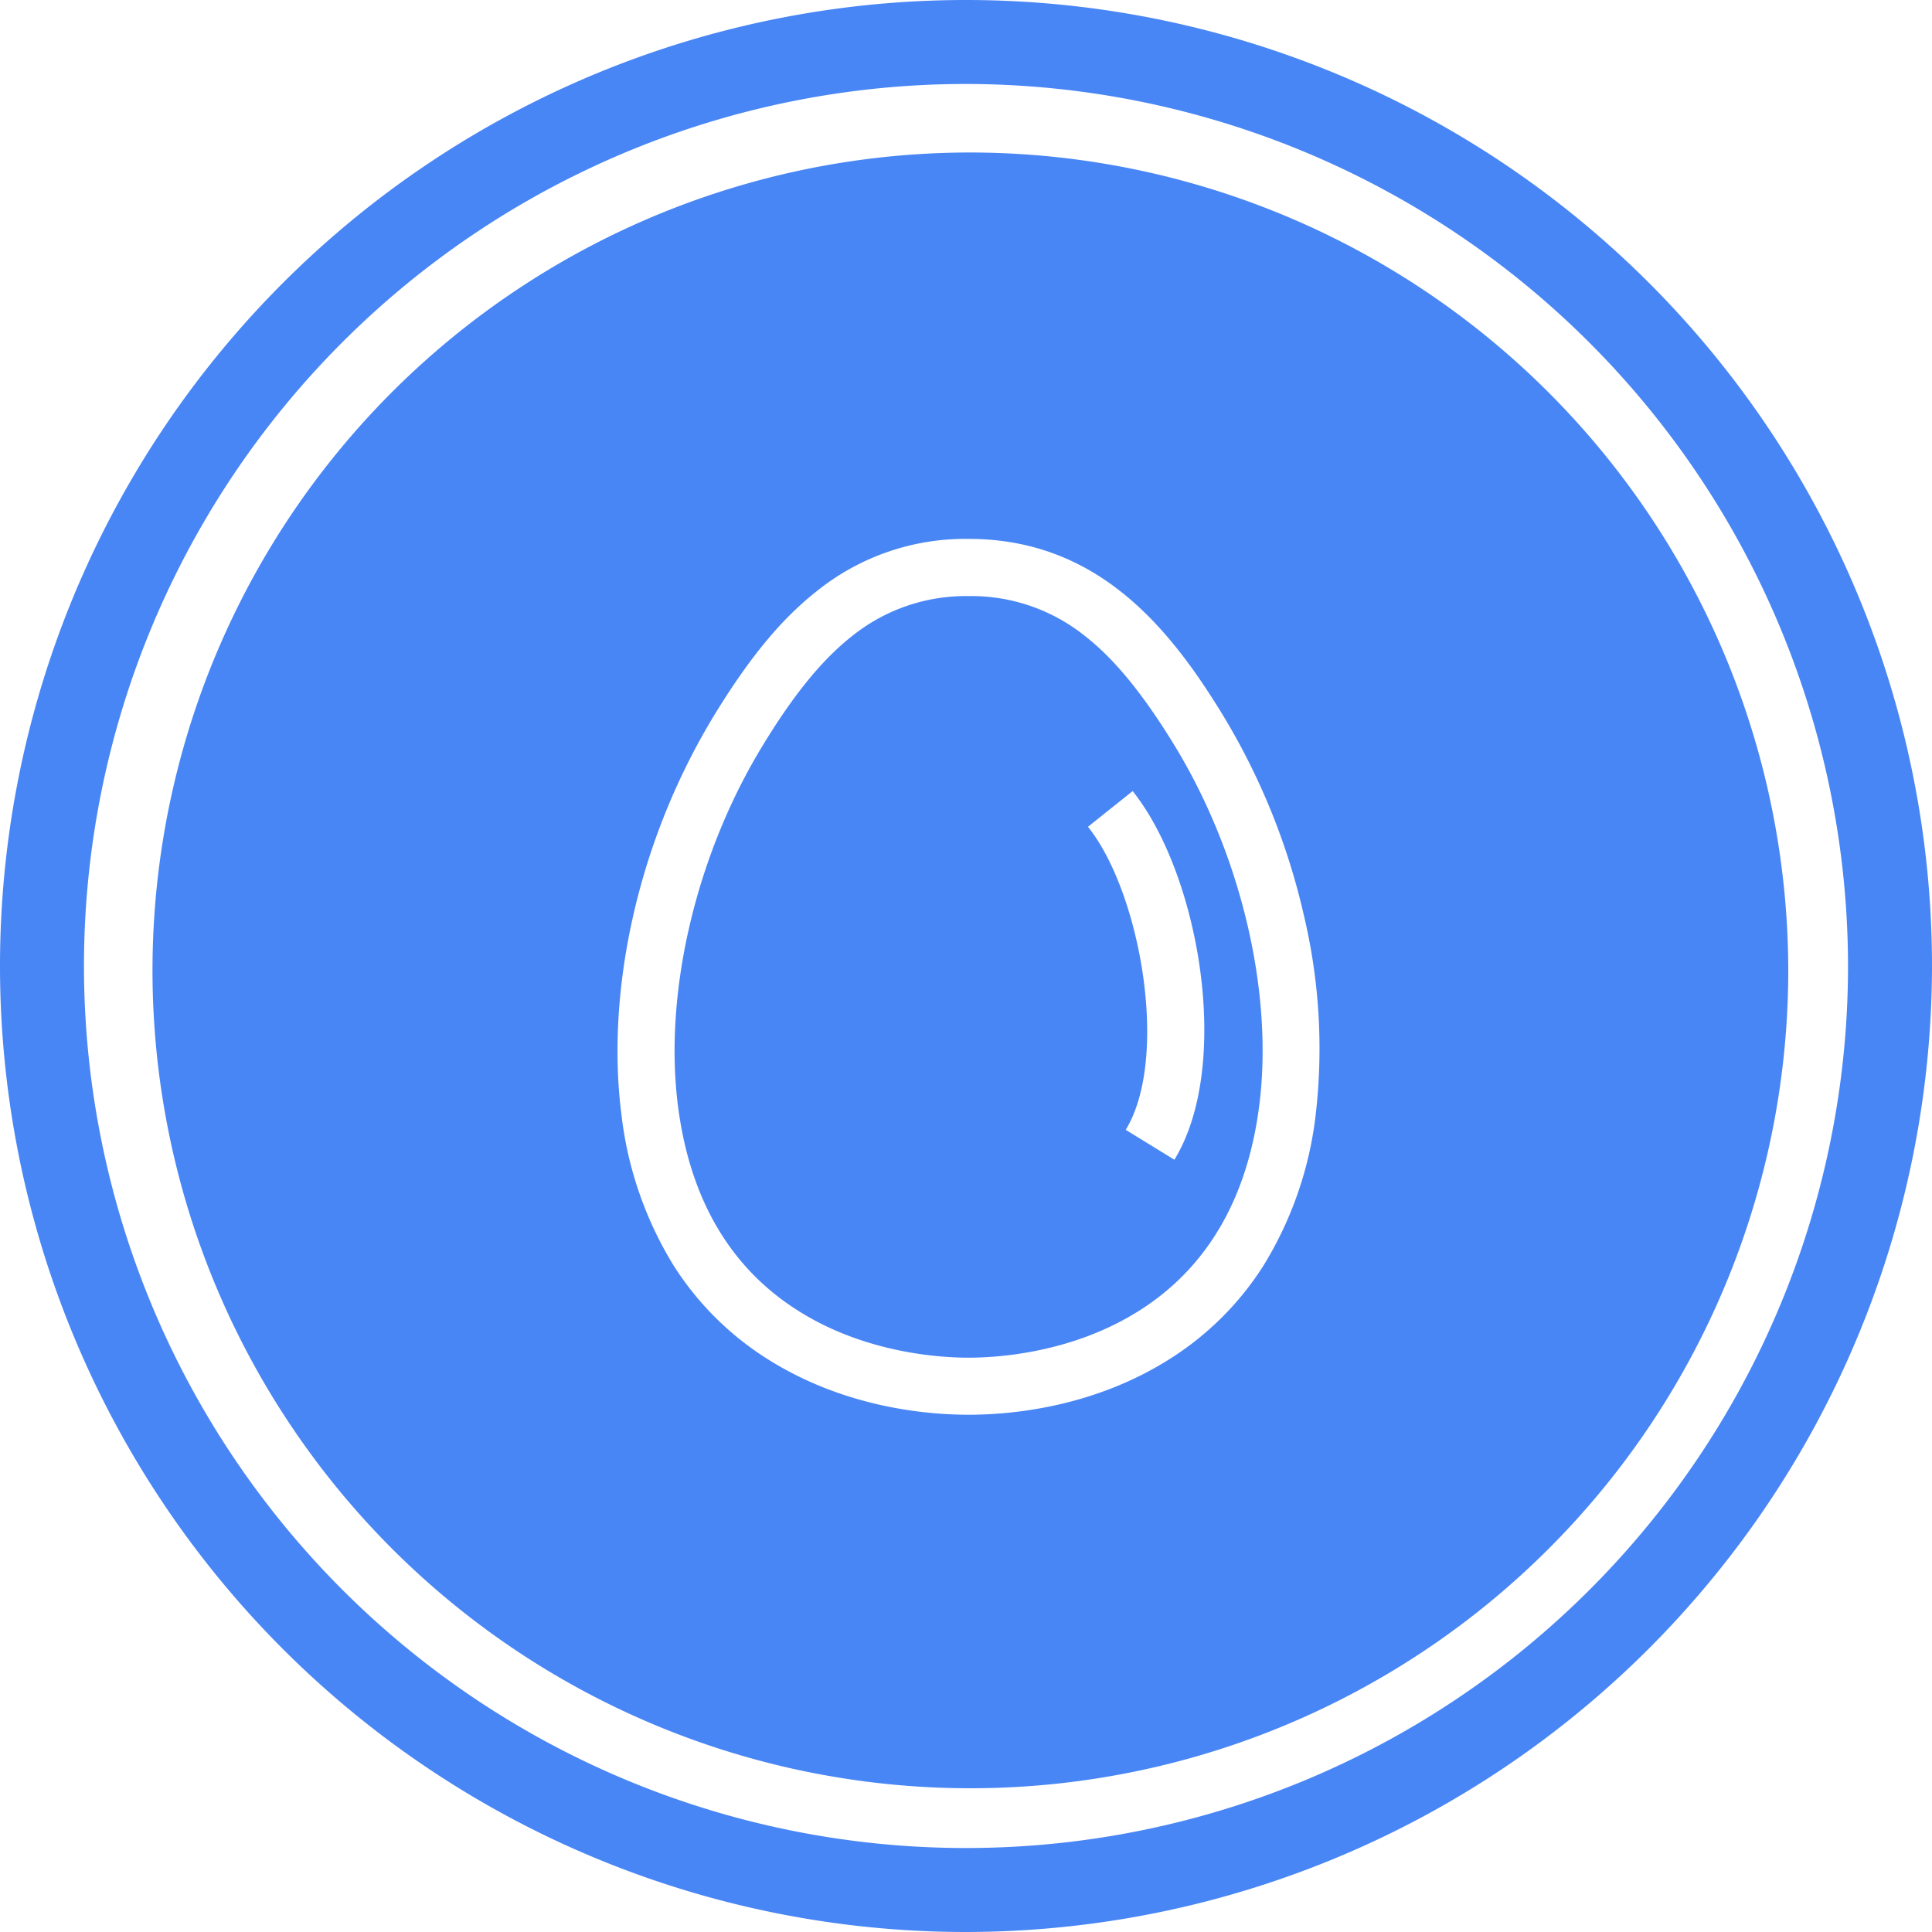
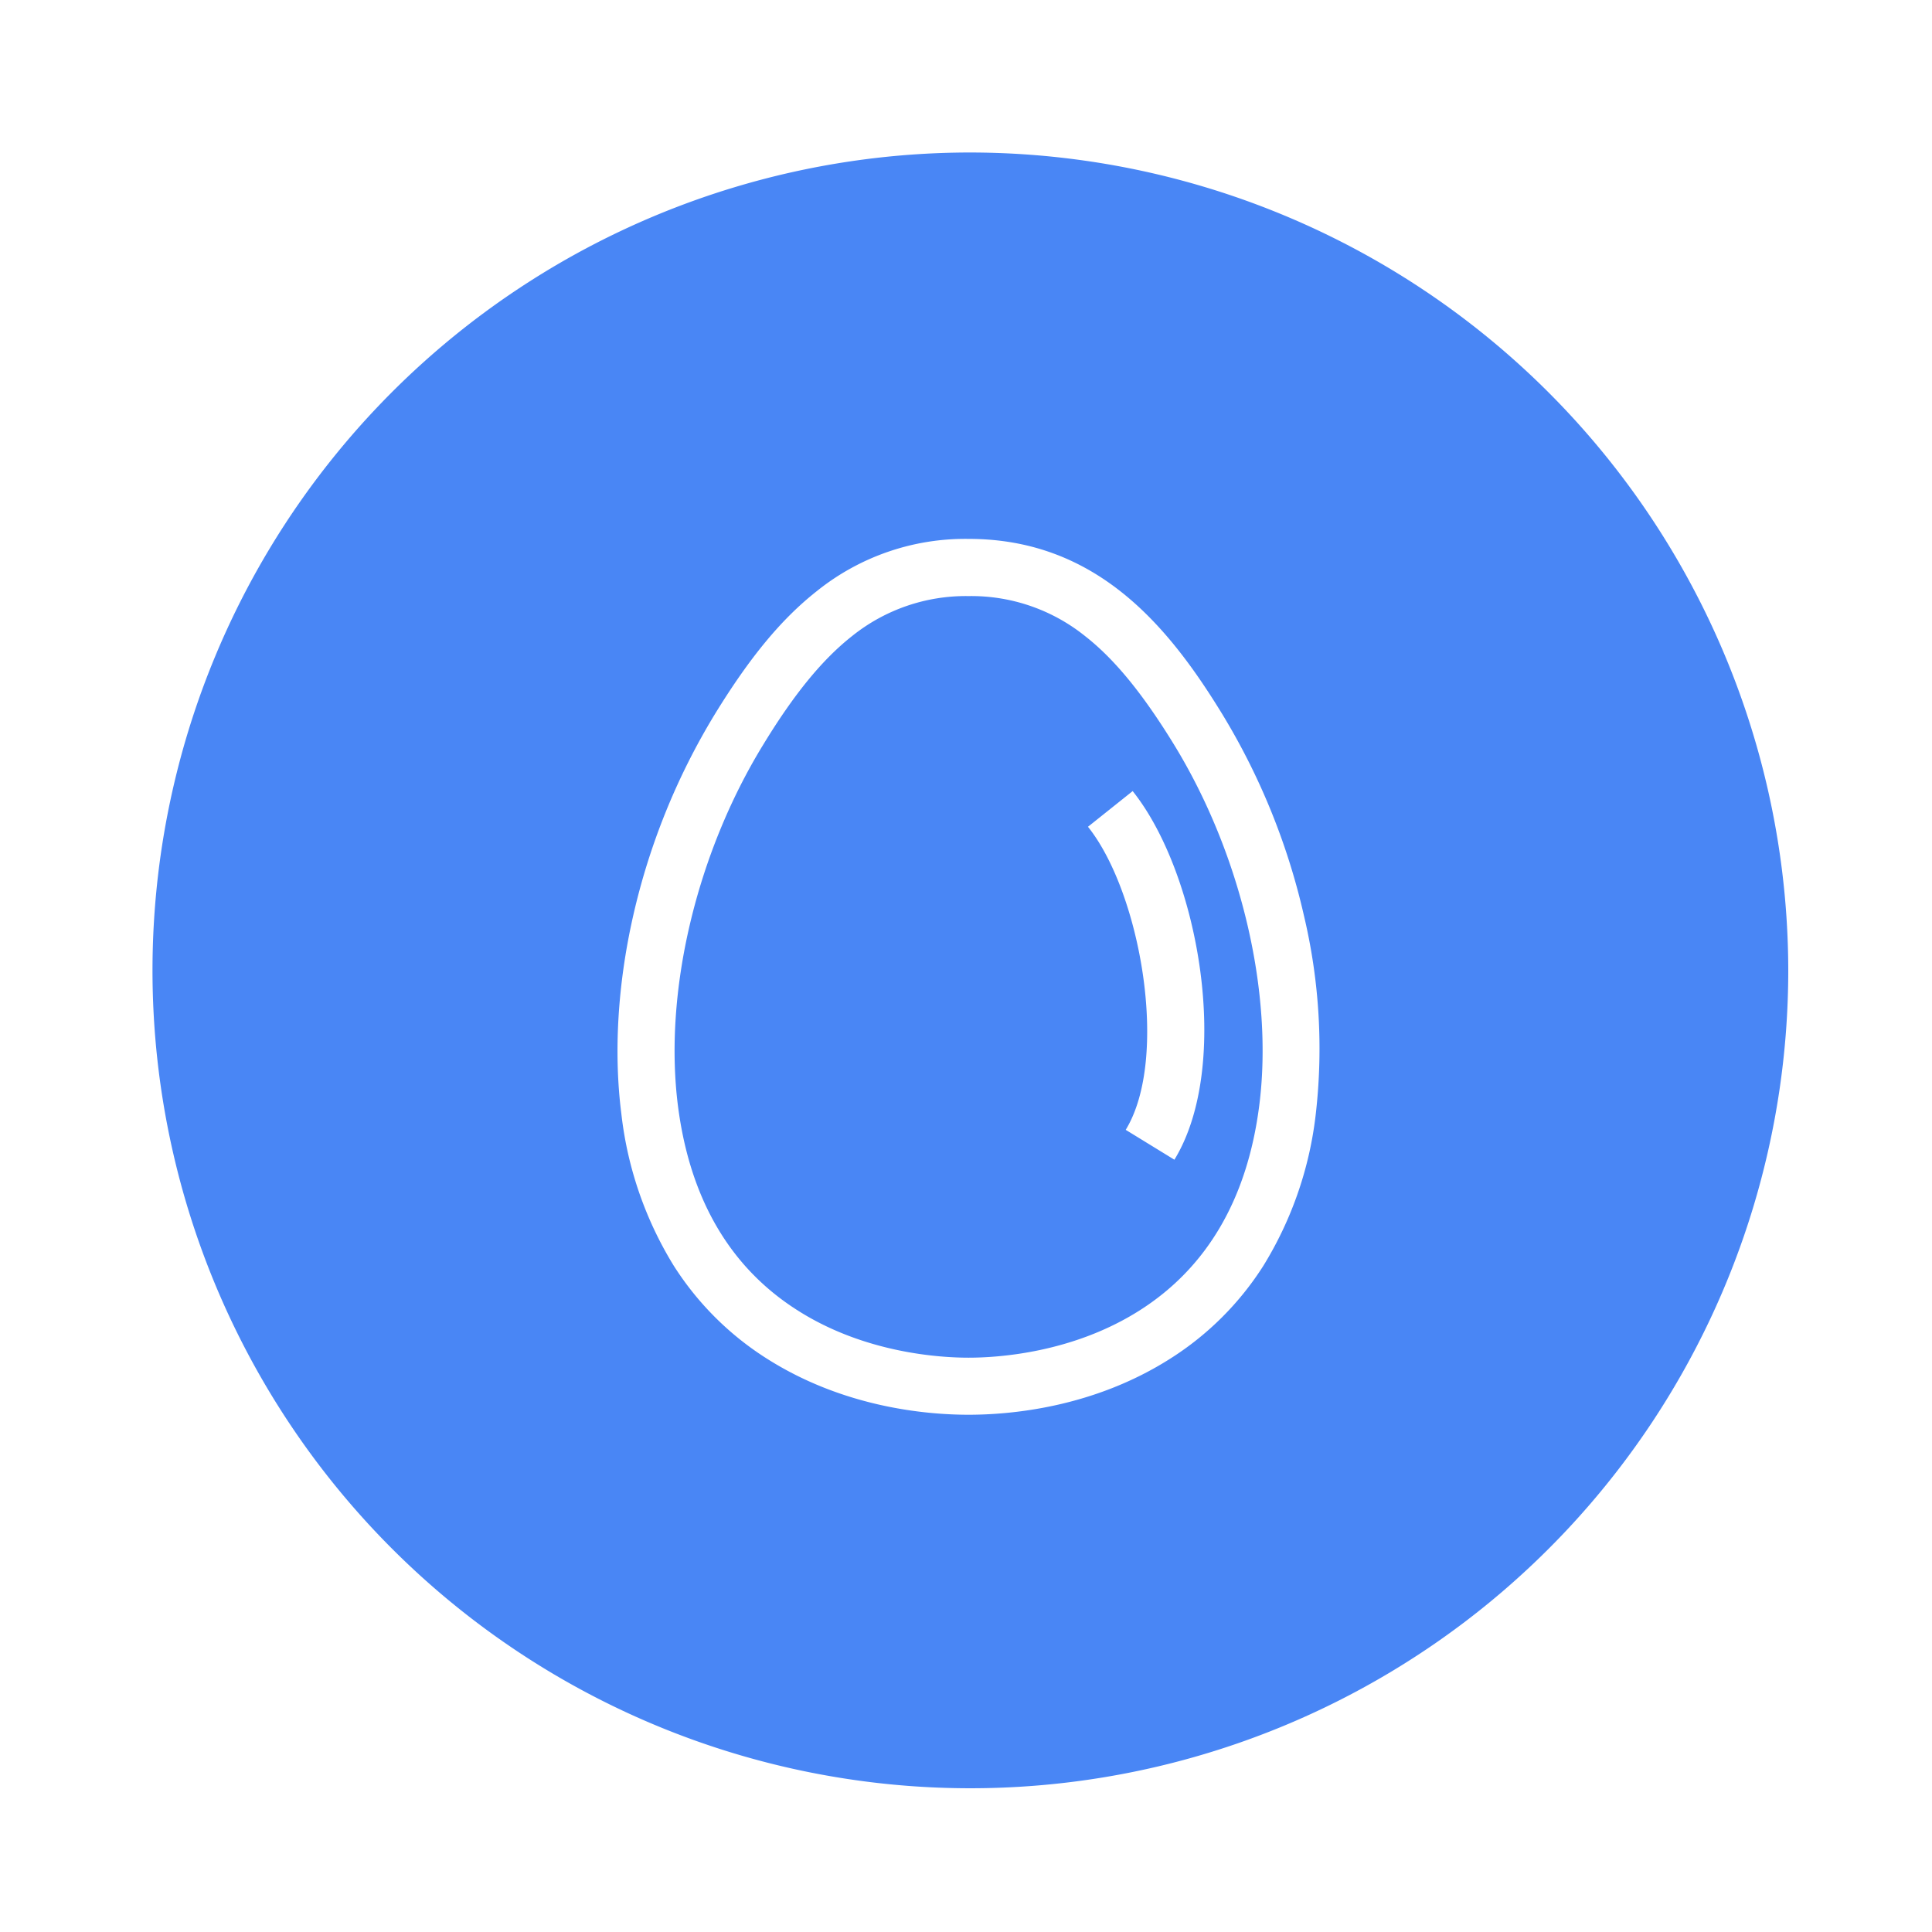
<svg xmlns="http://www.w3.org/2000/svg" width="150" height="150">
  <g fill="#4986F5" fill-rule="nonzero">
-     <path d="M75 150a75 75 0 1 1 75-75 75.09 75.09 0 0 1-75 75zM75 6.52A68.48 68.48 0 1 0 143.48 75 68.56 68.56 0 0 0 75 6.52z" />
    <path d="M75.34 11.84a63.5 63.5 0 1 0 63.5 63.5 63.57 63.57 0 0 0-63.5-63.5zm25.9 59.26a44.69 44.69 0 0 1 .92 15.36 28.6 28.6 0 0 1-4.07 11.81 23.36 23.36 0 0 1-7.24 7.22c-5.96 3.79-12.36 4.35-15.65 4.35-3.28 0-9.68-.56-15.65-4.35a23.36 23.36 0 0 1-7.24-7.22 28.6 28.6 0 0 1-4.07-11.81c-.6-4.72-.29-10.03.92-15.36a52.42 52.42 0 0 1 6.31-15.6c2.74-4.47 5.19-7.43 7.94-9.6a18.39 18.39 0 0 1 11.8-4.06c10.01 0 15.59 6.9 19.72 13.66a52.41 52.41 0 0 1 6.31 15.6zm-3.48 14.79c1.14-8.8-1.4-19.57-6.61-28.08-2.42-3.94-4.6-6.62-6.9-8.42a14.1 14.1 0 0 0-9.05-3.11 14.1 14.1 0 0 0-9.04 3.1c-2.3 1.81-4.5 4.49-6.9 8.43-5.22 8.51-7.75 19.27-6.62 28.08.93 7.2 4.05 12.53 9.29 15.85 5.2 3.31 11.02 3.67 13.27 3.67 2.26 0 8.07-.36 13.28-3.67 5.23-3.32 8.35-8.66 9.28-15.85zm-9.82-24.47c5.18 6.49 7.74 21.26 3.24 28.62l-3.78-2.32c3.41-5.58 1.17-18.4-2.93-23.53l3.47-2.77z" />
  </g>
</svg>